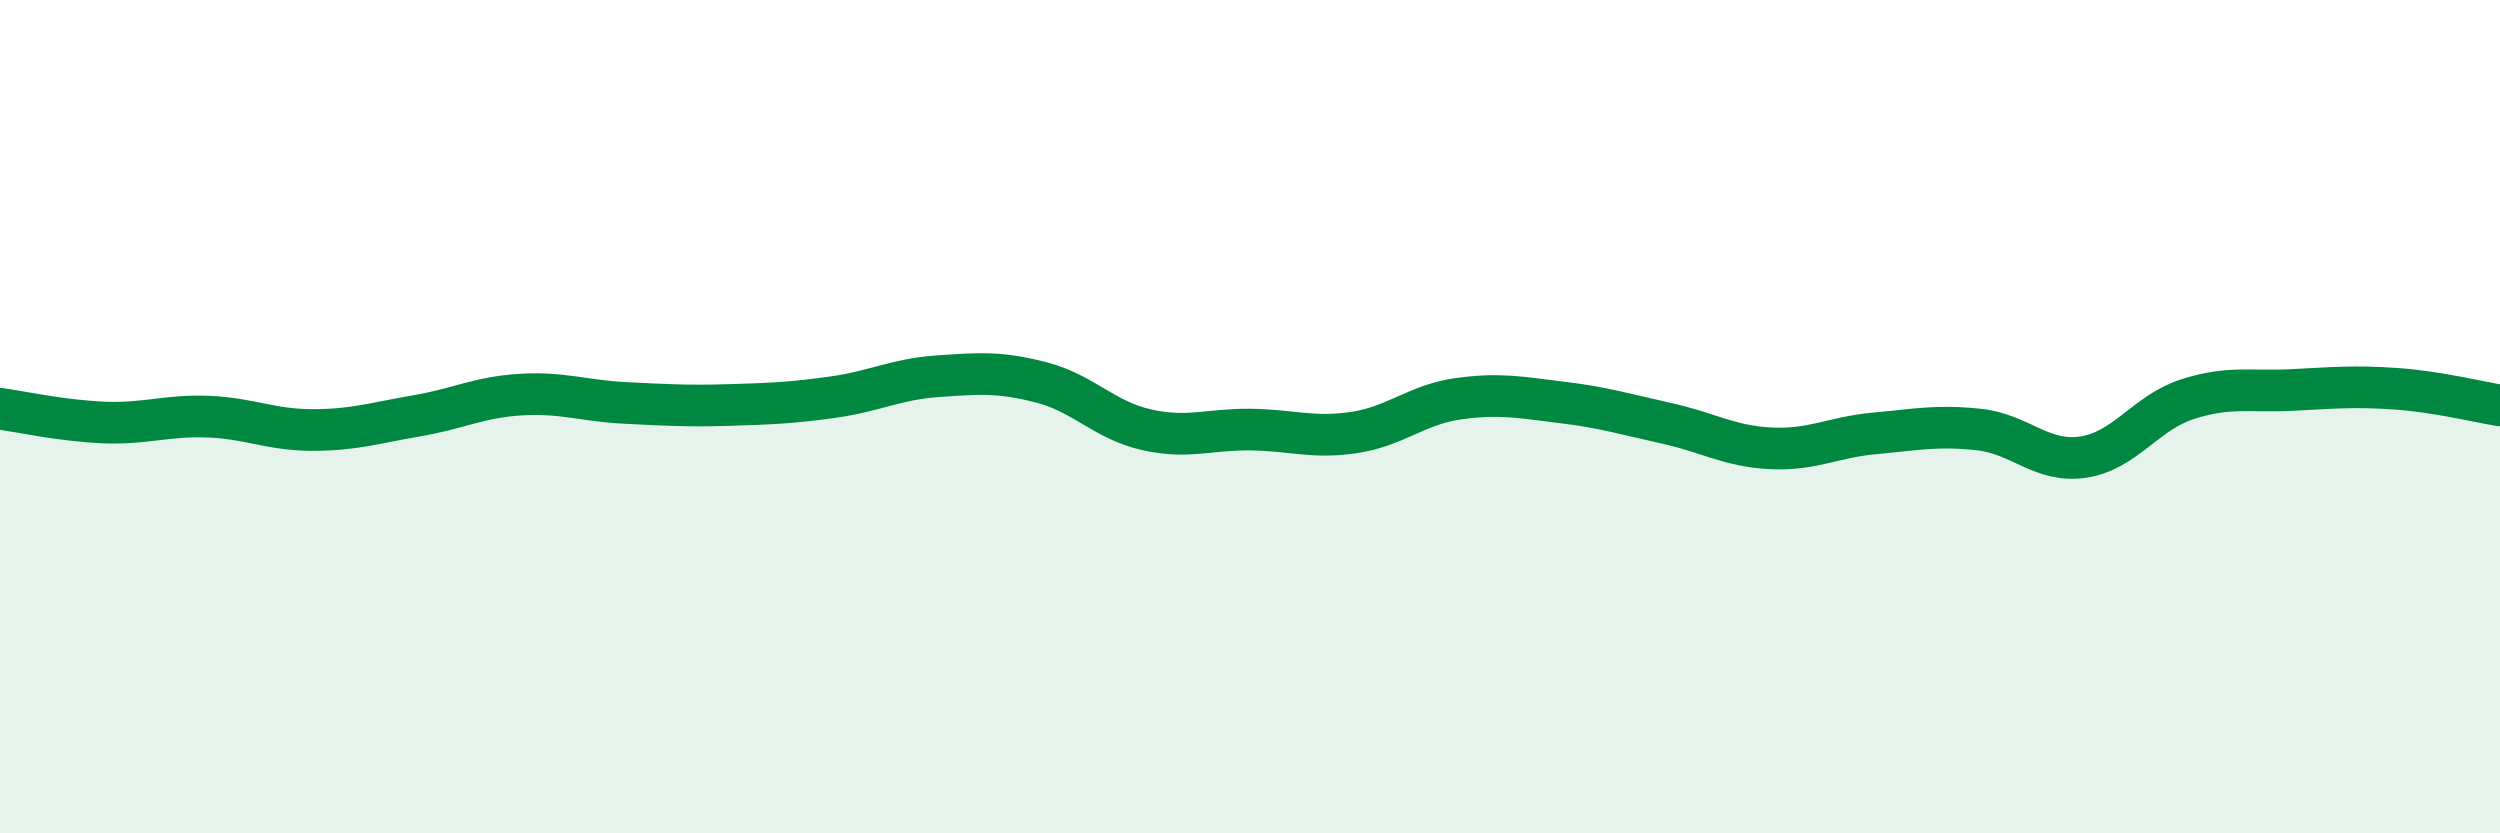
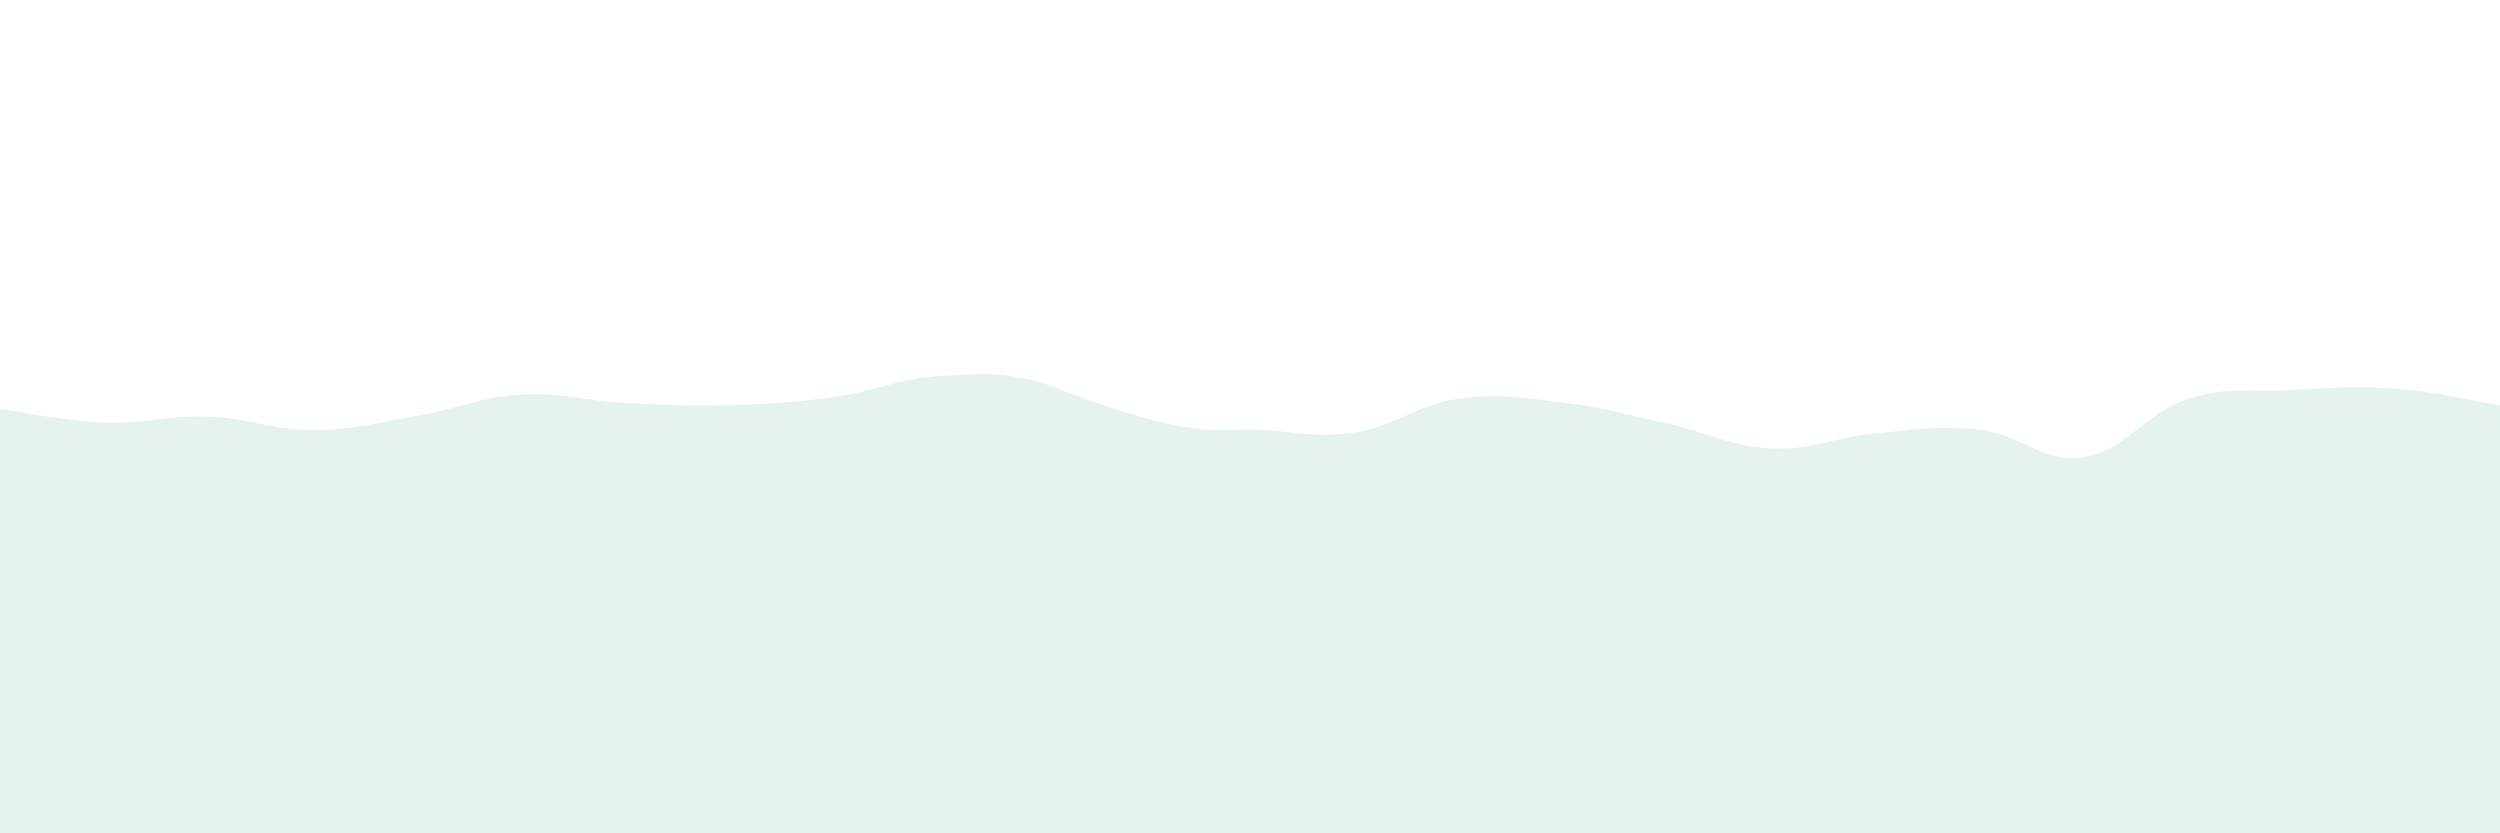
<svg xmlns="http://www.w3.org/2000/svg" width="60" height="20" viewBox="0 0 60 20">
-   <path d="M 0,9.81 C 0.5,9.88 1.5,10.1 2.5,10.14 C 3.5,10.18 4,9.96 5,10 C 6,10.04 6.5,10.32 7.5,10.32 C 8.5,10.32 9,10.15 10,9.98 C 11,9.81 11.5,9.53 12.5,9.47 C 13.5,9.41 14,9.62 15,9.67 C 16,9.72 16.5,9.75 17.5,9.72 C 18.5,9.69 19,9.67 20,9.53 C 21,9.39 21.5,9.1 22.5,9.03 C 23.5,8.96 24,8.92 25,9.18 C 26,9.44 26.5,10.08 27.5,10.31 C 28.5,10.54 29,10.3 30,10.31 C 31,10.32 31.5,10.53 32.5,10.38 C 33.5,10.23 34,9.71 35,9.57 C 36,9.43 36.5,9.54 37.5,9.66 C 38.5,9.78 39,9.94 40,10.16 C 41,10.38 41.5,10.71 42.5,10.76 C 43.5,10.81 44,10.49 45,10.4 C 46,10.31 46.5,10.2 47.5,10.31 C 48.5,10.42 49,11.12 50,10.97 C 51,10.82 51.5,9.9 52.5,9.58 C 53.5,9.26 54,9.41 55,9.36 C 56,9.31 56.5,9.26 57.5,9.33 C 58.5,9.4 59.5,9.65 60,9.73L60 20L0 20Z" fill="#008740" opacity="0.1" stroke-linecap="round" stroke-linejoin="round" />
-   <path d="M 0,9.81 C 0.5,9.88 1.5,10.1 2.5,10.14 C 3.5,10.18 4,9.96 5,10 C 6,10.04 6.5,10.32 7.5,10.32 C 8.5,10.32 9,10.15 10,9.98 C 11,9.81 11.5,9.53 12.5,9.47 C 13.5,9.41 14,9.62 15,9.67 C 16,9.72 16.5,9.75 17.5,9.72 C 18.5,9.69 19,9.67 20,9.53 C 21,9.39 21.5,9.1 22.5,9.03 C 23.5,8.96 24,8.92 25,9.18 C 26,9.44 26.5,10.08 27.5,10.31 C 28.5,10.54 29,10.3 30,10.31 C 31,10.32 31.5,10.53 32.5,10.38 C 33.5,10.23 34,9.71 35,9.57 C 36,9.43 36.5,9.54 37.5,9.66 C 38.5,9.78 39,9.94 40,10.16 C 41,10.38 41.5,10.71 42.5,10.76 C 43.5,10.81 44,10.49 45,10.4 C 46,10.31 46.5,10.2 47.5,10.31 C 48.5,10.42 49,11.12 50,10.97 C 51,10.82 51.5,9.9 52.5,9.58 C 53.5,9.26 54,9.41 55,9.36 C 56,9.31 56.5,9.26 57.5,9.33 C 58.5,9.4 59.5,9.65 60,9.73" stroke="#008740" stroke-width="1" fill="none" stroke-linecap="round" stroke-linejoin="round" />
+   <path d="M 0,9.81 C 0.5,9.88 1.5,10.1 2.5,10.14 C 3.5,10.18 4,9.96 5,10 C 6,10.04 6.5,10.32 7.5,10.32 C 8.5,10.32 9,10.15 10,9.98 C 11,9.81 11.5,9.53 12.5,9.47 C 13.5,9.41 14,9.62 15,9.67 C 16,9.72 16.5,9.75 17.5,9.72 C 18.5,9.69 19,9.67 20,9.53 C 21,9.39 21.5,9.1 22.5,9.03 C 23.5,8.96 24,8.92 25,9.18 C 28.5,10.54 29,10.3 30,10.31 C 31,10.32 31.5,10.53 32.5,10.38 C 33.5,10.23 34,9.71 35,9.57 C 36,9.43 36.5,9.54 37.5,9.66 C 38.5,9.78 39,9.94 40,10.16 C 41,10.38 41.5,10.71 42.5,10.76 C 43.5,10.81 44,10.49 45,10.4 C 46,10.31 46.5,10.2 47.5,10.31 C 48.5,10.42 49,11.12 50,10.97 C 51,10.82 51.5,9.9 52.5,9.58 C 53.5,9.26 54,9.41 55,9.36 C 56,9.31 56.5,9.26 57.5,9.33 C 58.5,9.4 59.5,9.65 60,9.73L60 20L0 20Z" fill="#008740" opacity="0.1" stroke-linecap="round" stroke-linejoin="round" />
</svg>